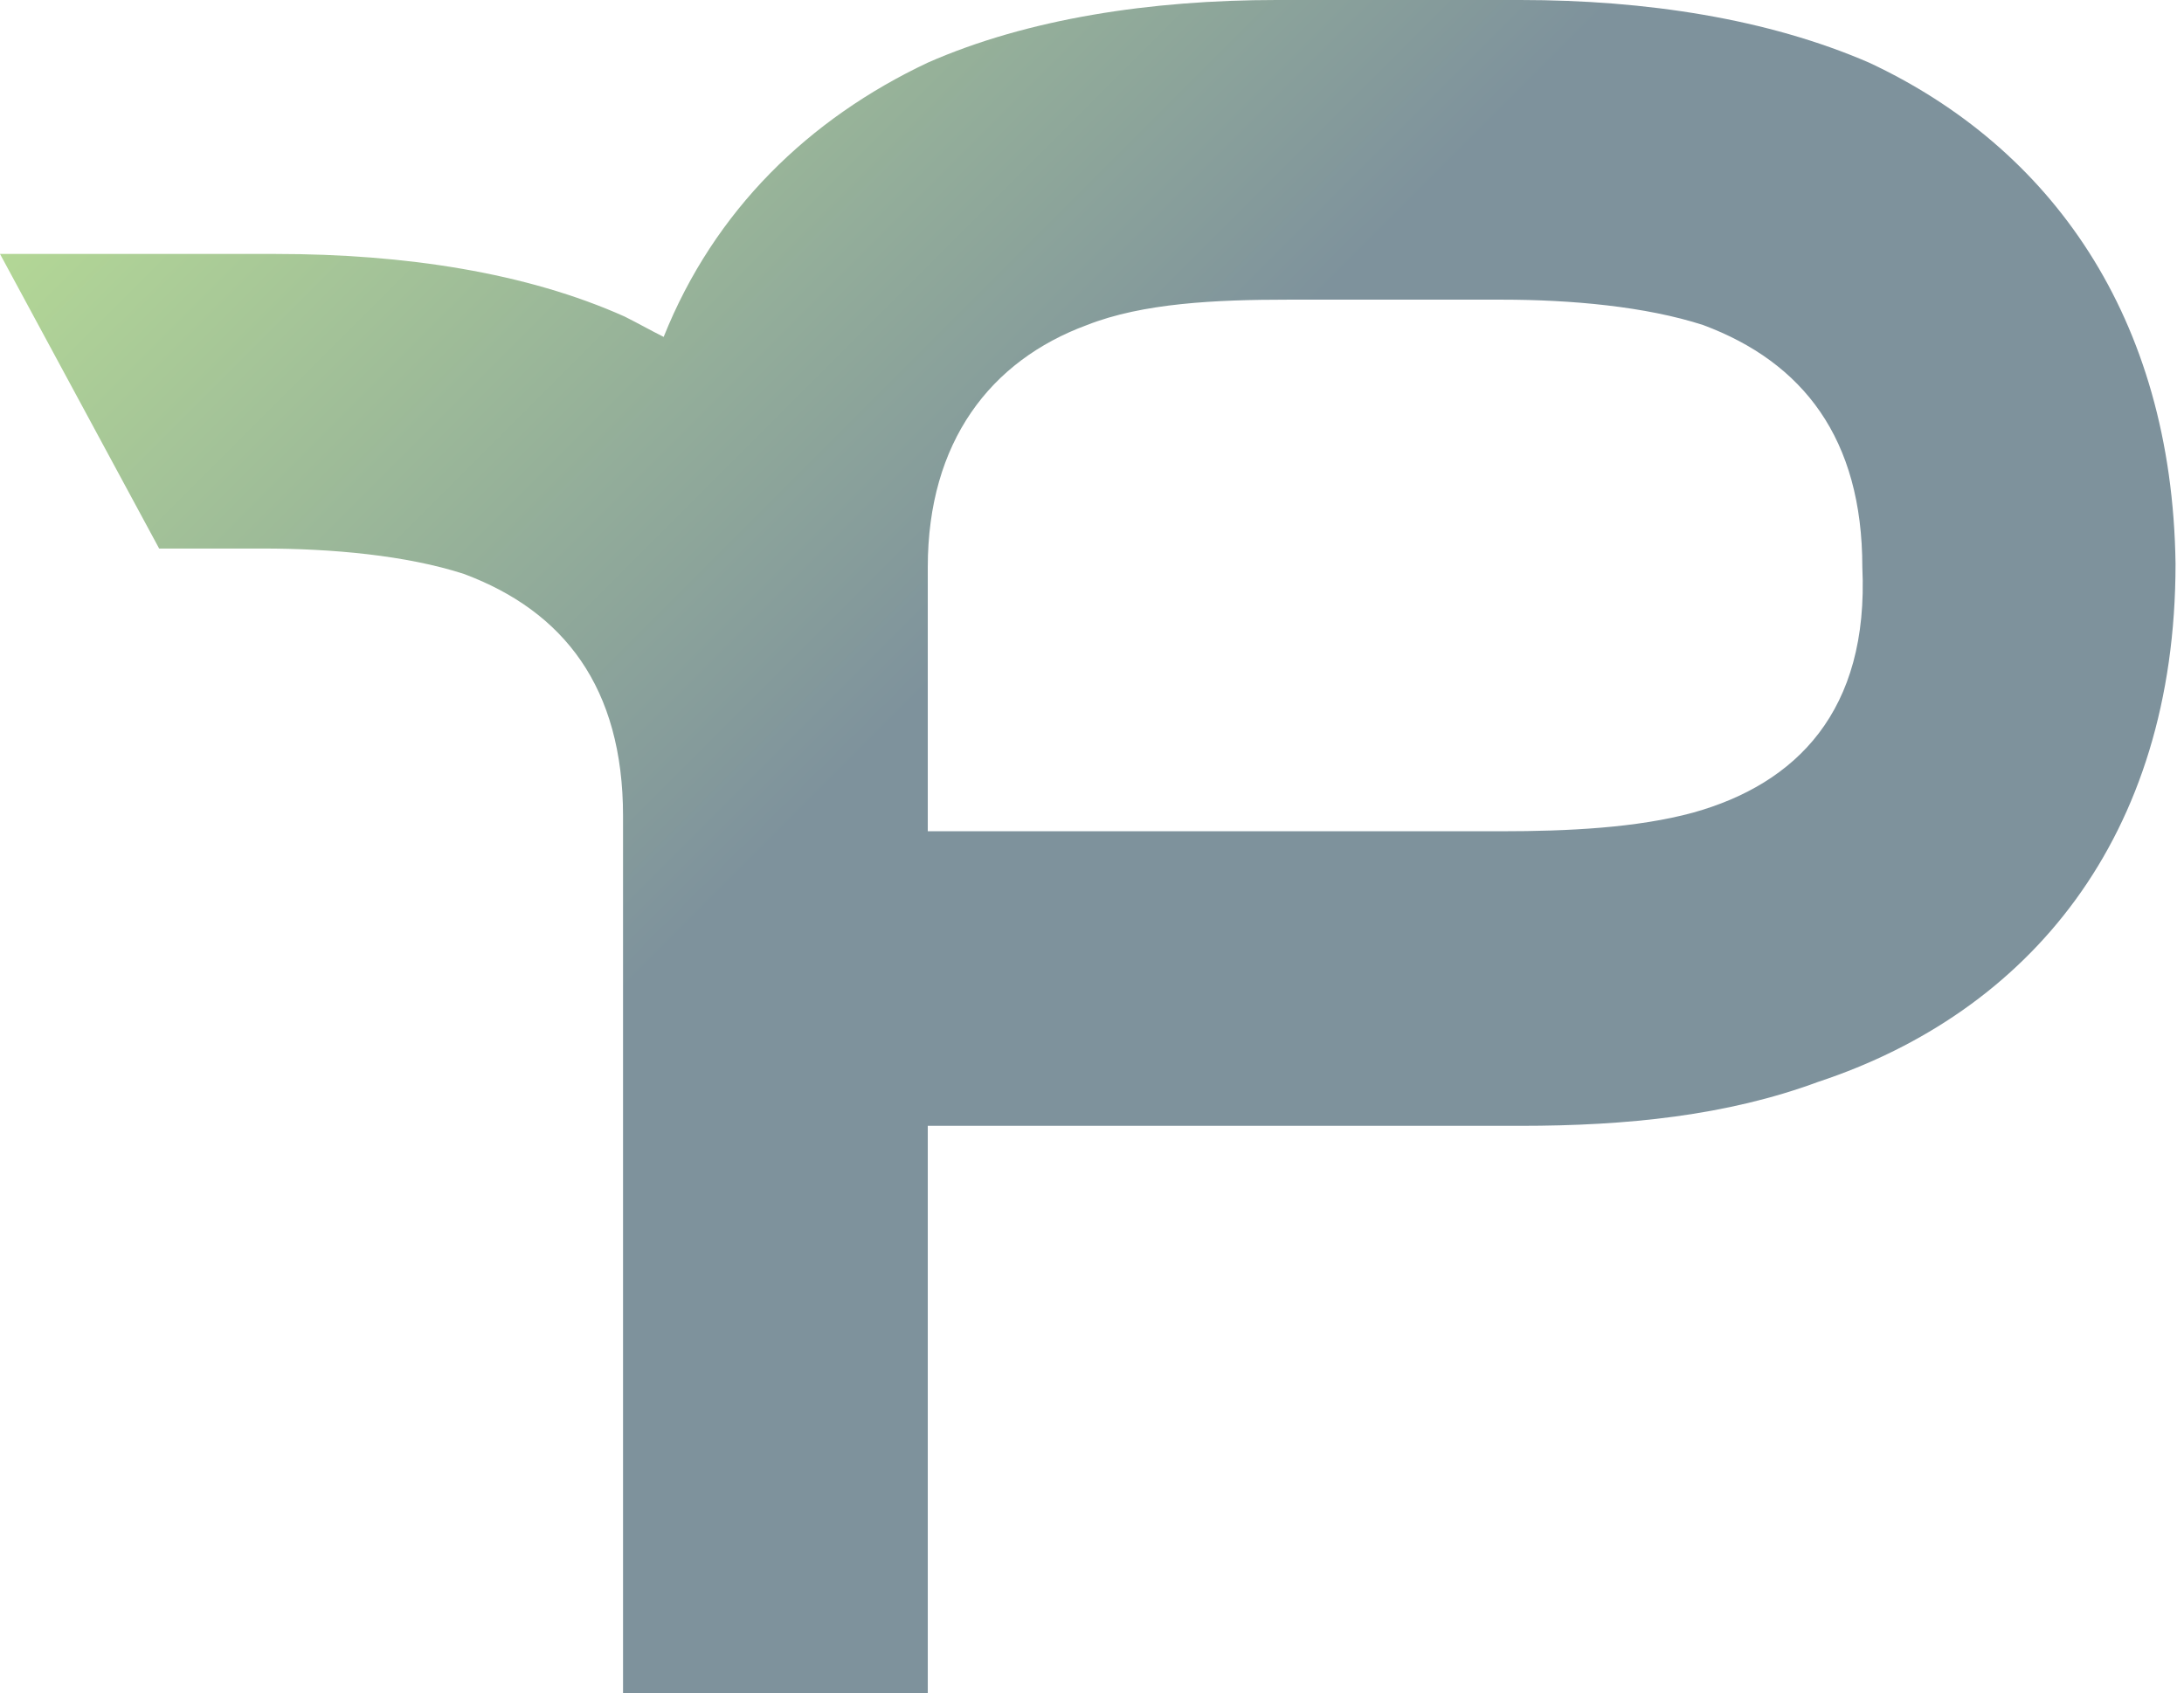
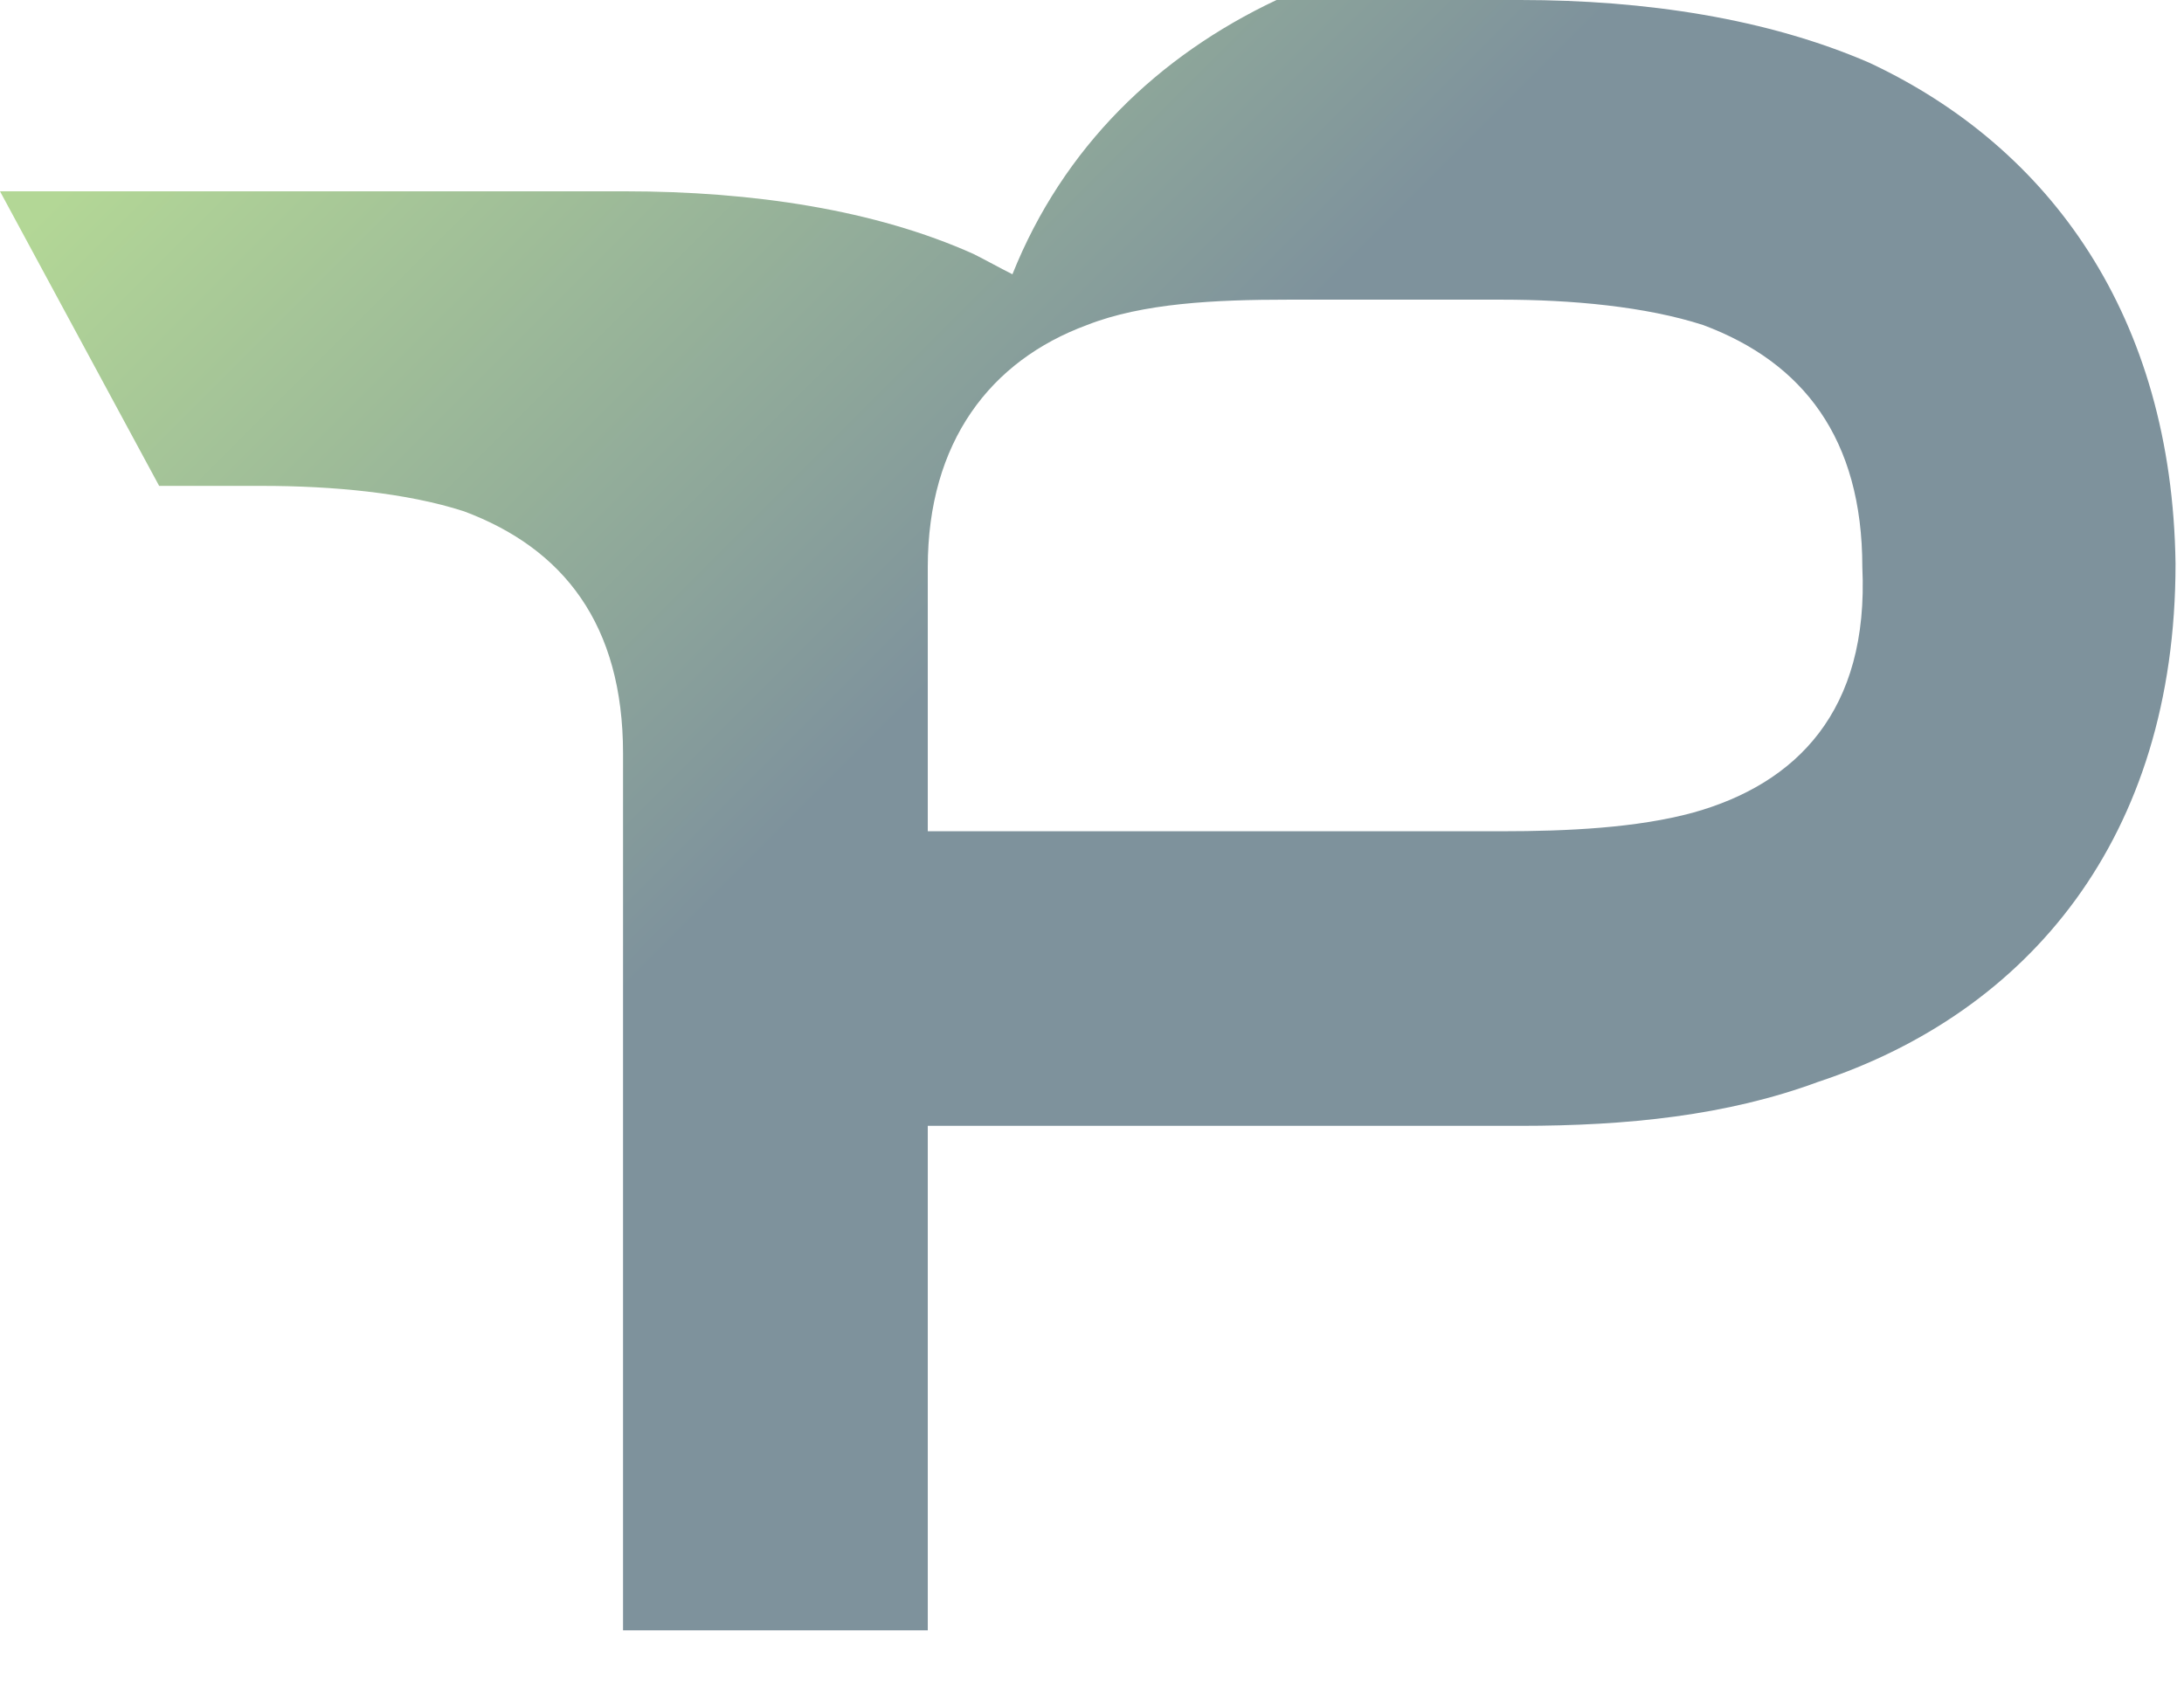
<svg xmlns="http://www.w3.org/2000/svg" version="1.1" id="レイヤー_1" x="0px" y="0px" viewBox="0 0 129 100" style="enable-background:new 0 0 129 100;" xml:space="preserve">
  <style type="text/css">
	.st0{fill:url(#SVGID_1_);}
</style>
  <linearGradient id="SVGID_1_" gradientUnits="userSpaceOnUse" x1="19.065" y1="106.065" x2="99.673" y2="25.457" gradientTransform="matrix(1 0 0 -1 0 102)">
    <stop offset="0" style="stop-color:#B3D796" />
    <stop offset="0.5" style="stop-color:#7E929C" />
  </linearGradient>
-   <path class="st0" d="M110.4,3.7C104.4,1.1,97.2,0,89.8,0H75.4C68,0,60.7,1.1,54.8,3.7c-7,3.3-12.6,8.7-15.6,16.2  c-0.8-0.4-1.5-0.8-2.3-1.2c-5.8-2.6-13-3.7-20.6-3.7H0l9.4,17.4h6.1c4.1,0,8.5,0.4,11.9,1.5c5.9,2.2,9.4,6.7,9.4,14.3v4.2v11.4v17.4  v10.3v8.5h18v-8.5V67.6v-1.1h20.6h14.4c6.3,0,12.2-0.6,17.6-2.6c12.4-4.1,21.1-14.4,21.1-30.6C128.3,18.7,121.1,8.7,110.4,3.7z   M100,48c-3.3,0.9-7.4,1.1-11.3,1.1H76.1H54.8v-0.6v-15c0-7.4,3.7-12.2,9.4-14.3c3.3-1.3,7.6-1.5,11.9-1.5h12.6  c4.1,0,8.5,0.4,11.9,1.5c5.9,2.2,9.4,6.7,9.4,14.3C110.4,42,106.1,46.3,100,48z" />
+   <path class="st0" d="M110.4,3.7C104.4,1.1,97.2,0,89.8,0H75.4c-7,3.3-12.6,8.7-15.6,16.2  c-0.8-0.4-1.5-0.8-2.3-1.2c-5.8-2.6-13-3.7-20.6-3.7H0l9.4,17.4h6.1c4.1,0,8.5,0.4,11.9,1.5c5.9,2.2,9.4,6.7,9.4,14.3v4.2v11.4v17.4  v10.3v8.5h18v-8.5V67.6v-1.1h20.6h14.4c6.3,0,12.2-0.6,17.6-2.6c12.4-4.1,21.1-14.4,21.1-30.6C128.3,18.7,121.1,8.7,110.4,3.7z   M100,48c-3.3,0.9-7.4,1.1-11.3,1.1H76.1H54.8v-0.6v-15c0-7.4,3.7-12.2,9.4-14.3c3.3-1.3,7.6-1.5,11.9-1.5h12.6  c4.1,0,8.5,0.4,11.9,1.5c5.9,2.2,9.4,6.7,9.4,14.3C110.4,42,106.1,46.3,100,48z" />
</svg>